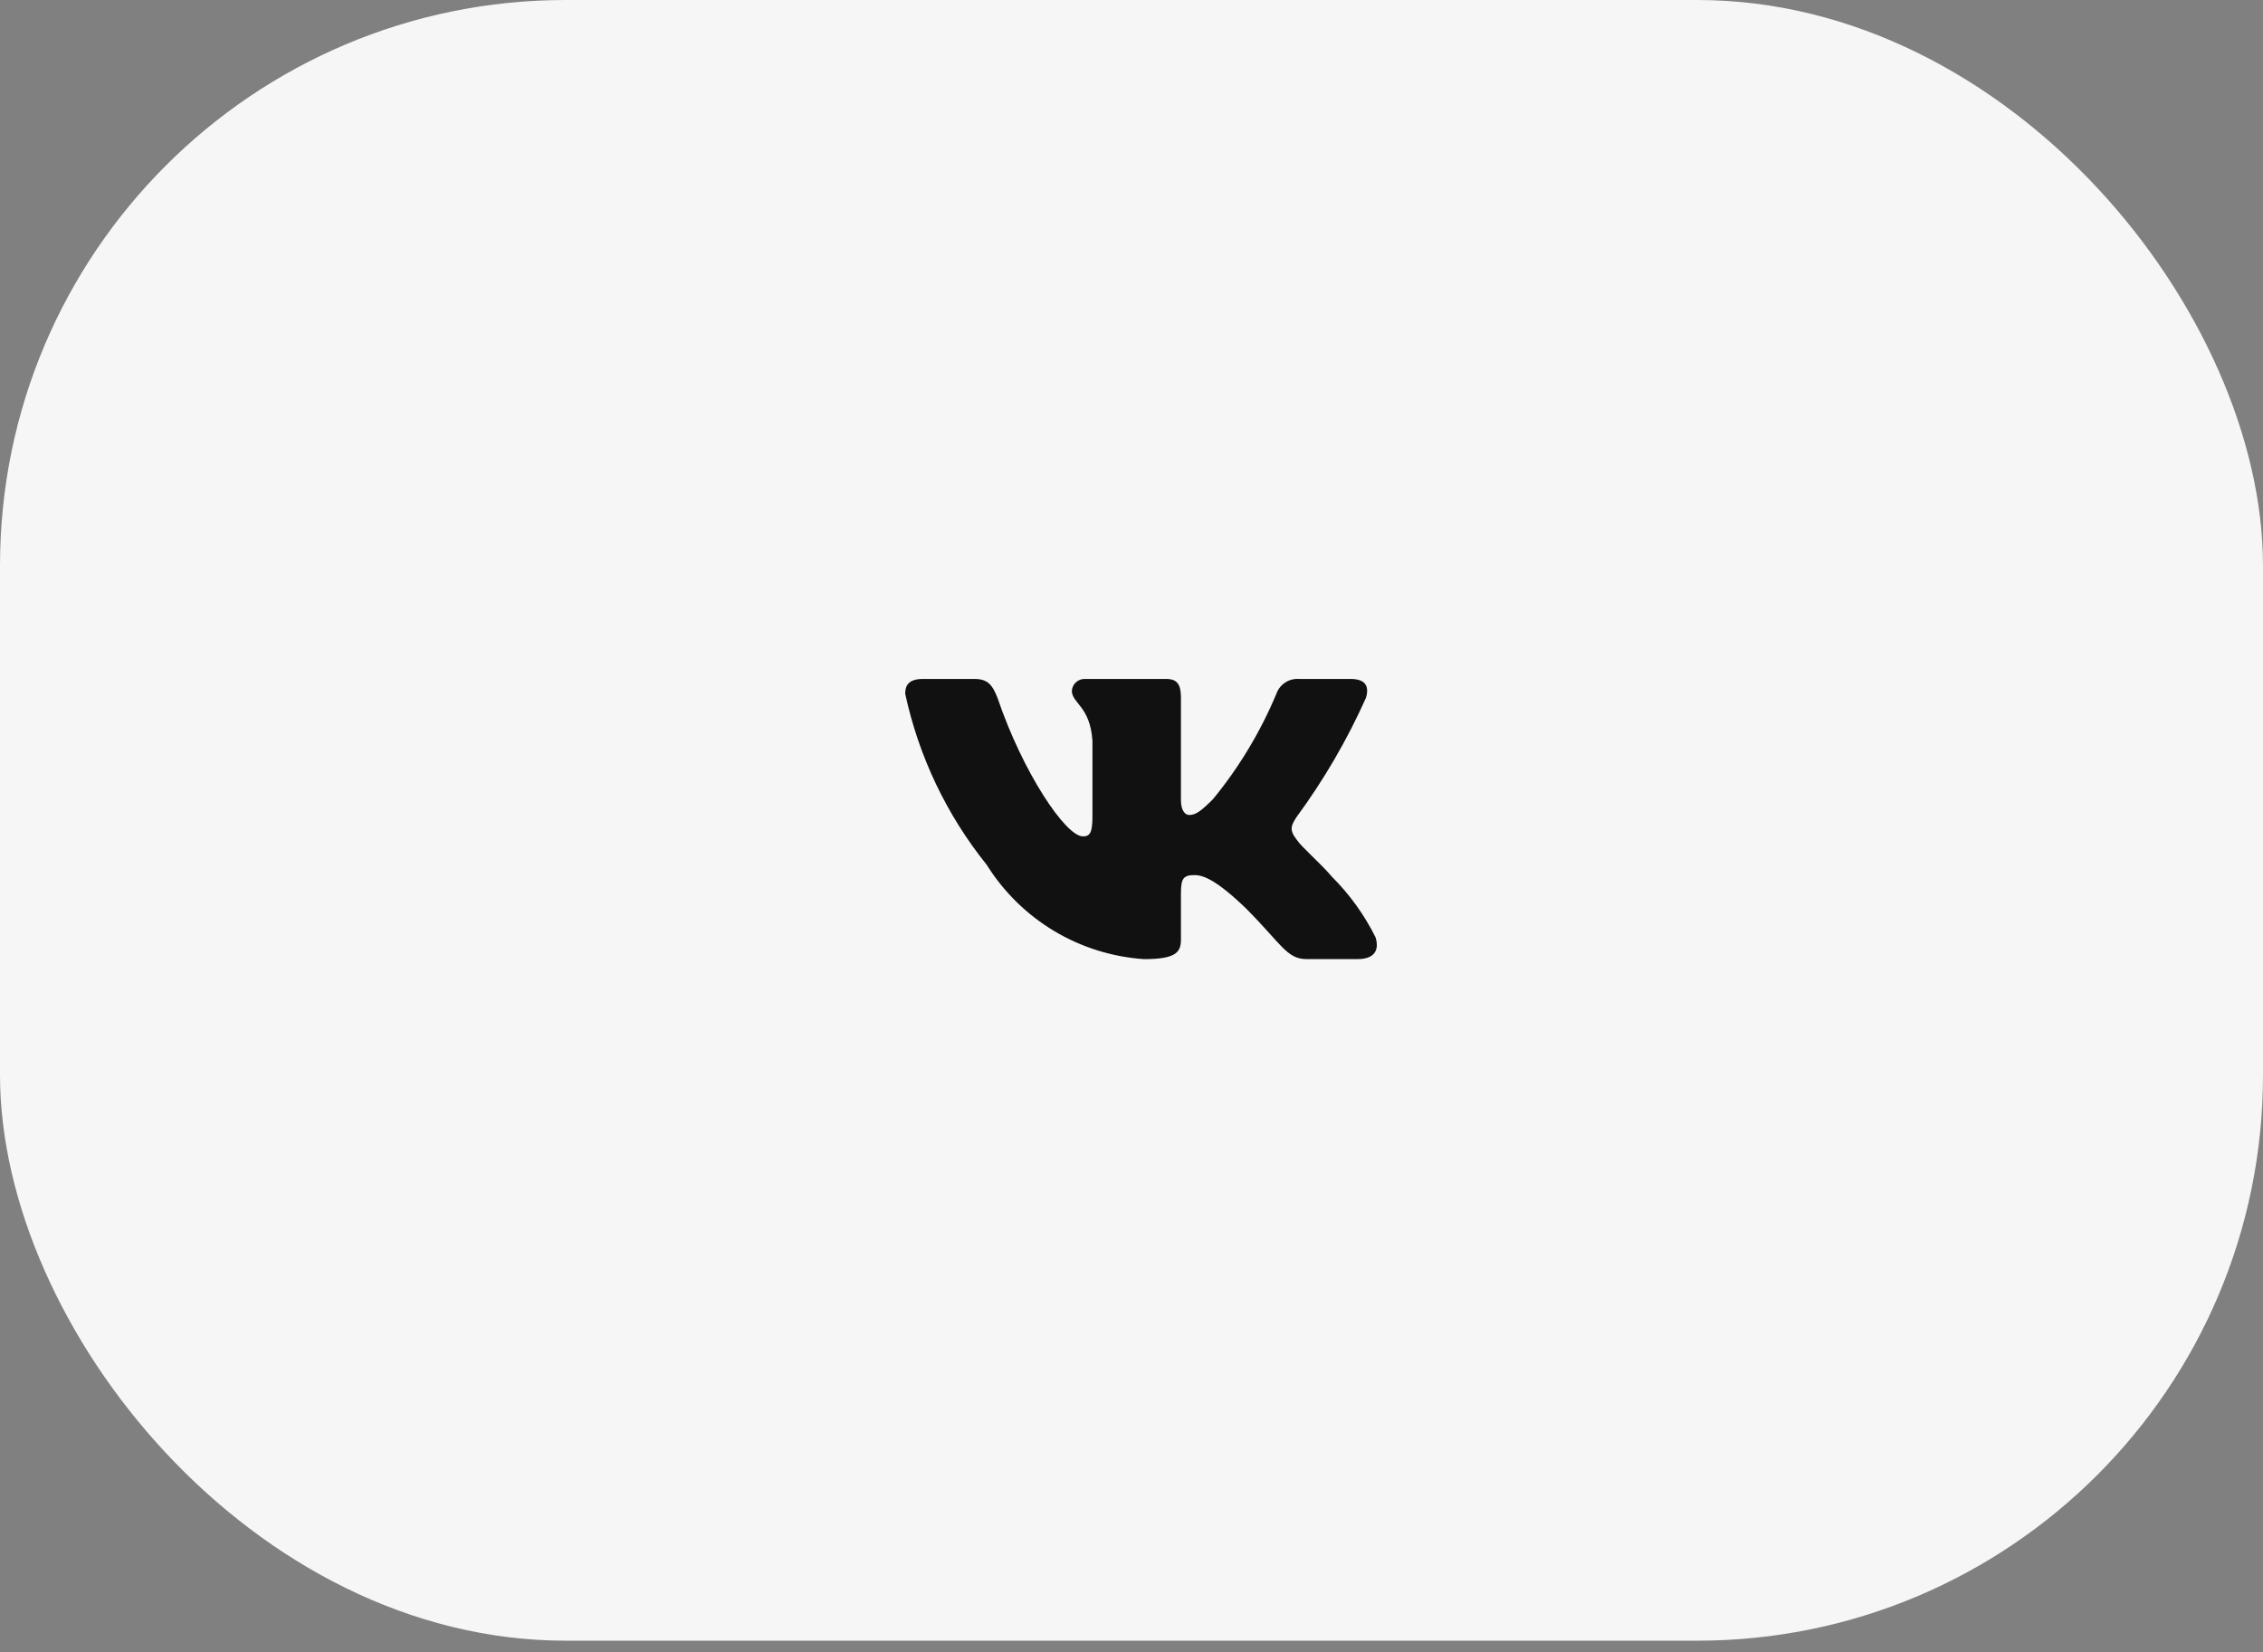
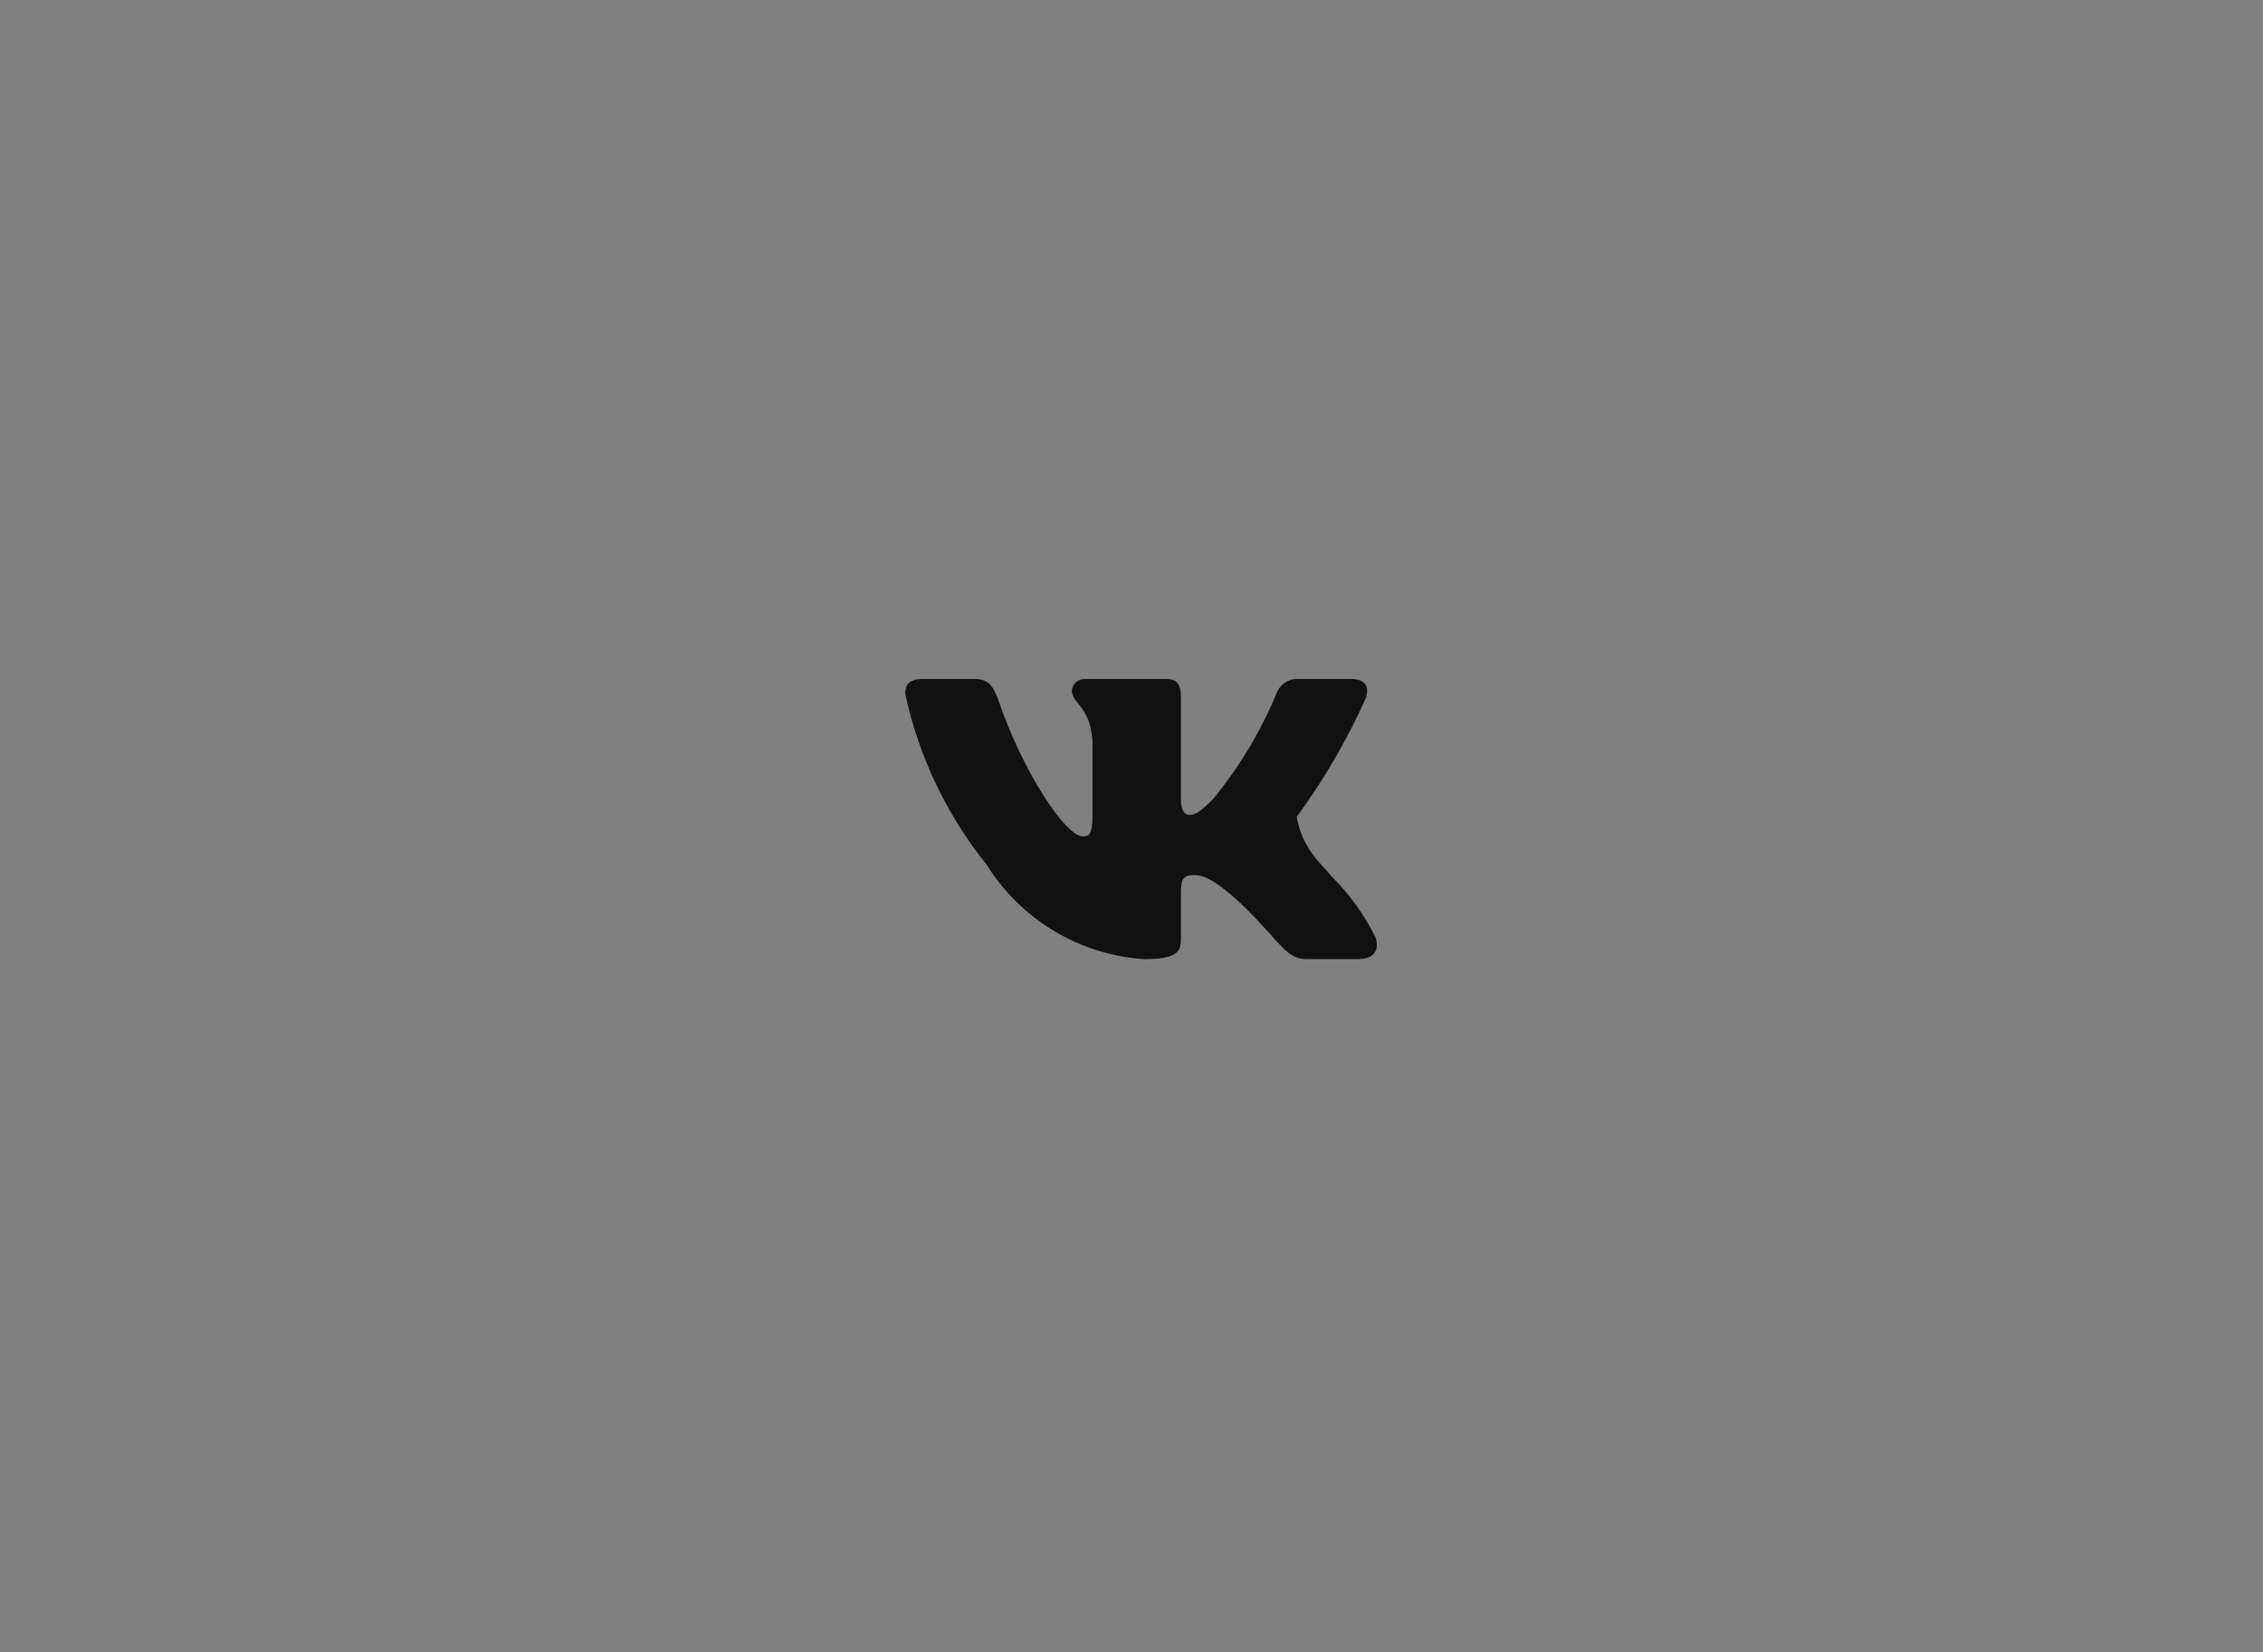
<svg xmlns="http://www.w3.org/2000/svg" width="100" height="73" viewBox="0 0 100 73" fill="none">
  <rect x="0" y="0" width="100" height="73" fill="#808080" stroke="none" />
-   <rect width="100" height="72.5" rx="25" fill="#F6F6F6" />
-   <path d="M60.004 42.381H57.722C56.859 42.381 56.599 41.682 55.051 40.134C53.7 38.831 53.129 38.669 52.787 38.669C52.315 38.669 52.185 38.798 52.185 39.45V41.502C52.185 42.057 52.005 42.383 50.555 42.383C49.148 42.288 47.784 41.861 46.575 41.136C45.366 40.41 44.346 39.408 43.6 38.212C41.828 36.007 40.596 33.419 40 30.654C40 30.312 40.13 30.002 40.782 30.002H43.062C43.648 30.002 43.859 30.264 44.089 30.866C45.196 34.124 47.085 36.958 47.852 36.958C48.146 36.958 48.274 36.828 48.274 36.095V32.739C48.177 31.208 47.364 31.078 47.364 30.525C47.374 30.379 47.441 30.242 47.55 30.145C47.659 30.047 47.802 29.996 47.949 30.002H51.533C52.022 30.002 52.185 30.246 52.185 30.833V35.361C52.185 35.851 52.396 36.013 52.543 36.013C52.837 36.013 53.063 35.851 53.602 35.313C54.757 33.904 55.701 32.334 56.404 30.653C56.476 30.451 56.611 30.278 56.791 30.161C56.97 30.043 57.183 29.988 57.397 30.002H59.678C60.362 30.002 60.507 30.345 60.362 30.833C59.532 32.691 58.505 34.455 57.3 36.095C57.054 36.47 56.956 36.666 57.3 37.105C57.526 37.447 58.326 38.115 58.864 38.75C59.645 39.53 60.294 40.432 60.785 41.421C60.981 42.056 60.654 42.381 60.004 42.381Z" fill="#111111" />
+   <path d="M60.004 42.381H57.722C56.859 42.381 56.599 41.682 55.051 40.134C53.7 38.831 53.129 38.669 52.787 38.669C52.315 38.669 52.185 38.798 52.185 39.45V41.502C52.185 42.057 52.005 42.383 50.555 42.383C49.148 42.288 47.784 41.861 46.575 41.136C45.366 40.41 44.346 39.408 43.6 38.212C41.828 36.007 40.596 33.419 40 30.654C40 30.312 40.13 30.002 40.782 30.002H43.062C43.648 30.002 43.859 30.264 44.089 30.866C45.196 34.124 47.085 36.958 47.852 36.958C48.146 36.958 48.274 36.828 48.274 36.095V32.739C48.177 31.208 47.364 31.078 47.364 30.525C47.374 30.379 47.441 30.242 47.55 30.145C47.659 30.047 47.802 29.996 47.949 30.002H51.533C52.022 30.002 52.185 30.246 52.185 30.833V35.361C52.185 35.851 52.396 36.013 52.543 36.013C52.837 36.013 53.063 35.851 53.602 35.313C54.757 33.904 55.701 32.334 56.404 30.653C56.476 30.451 56.611 30.278 56.791 30.161C56.97 30.043 57.183 29.988 57.397 30.002H59.678C60.362 30.002 60.507 30.345 60.362 30.833C59.532 32.691 58.505 34.455 57.3 36.095C57.526 37.447 58.326 38.115 58.864 38.75C59.645 39.53 60.294 40.432 60.785 41.421C60.981 42.056 60.654 42.381 60.004 42.381Z" fill="#111111" />
</svg>